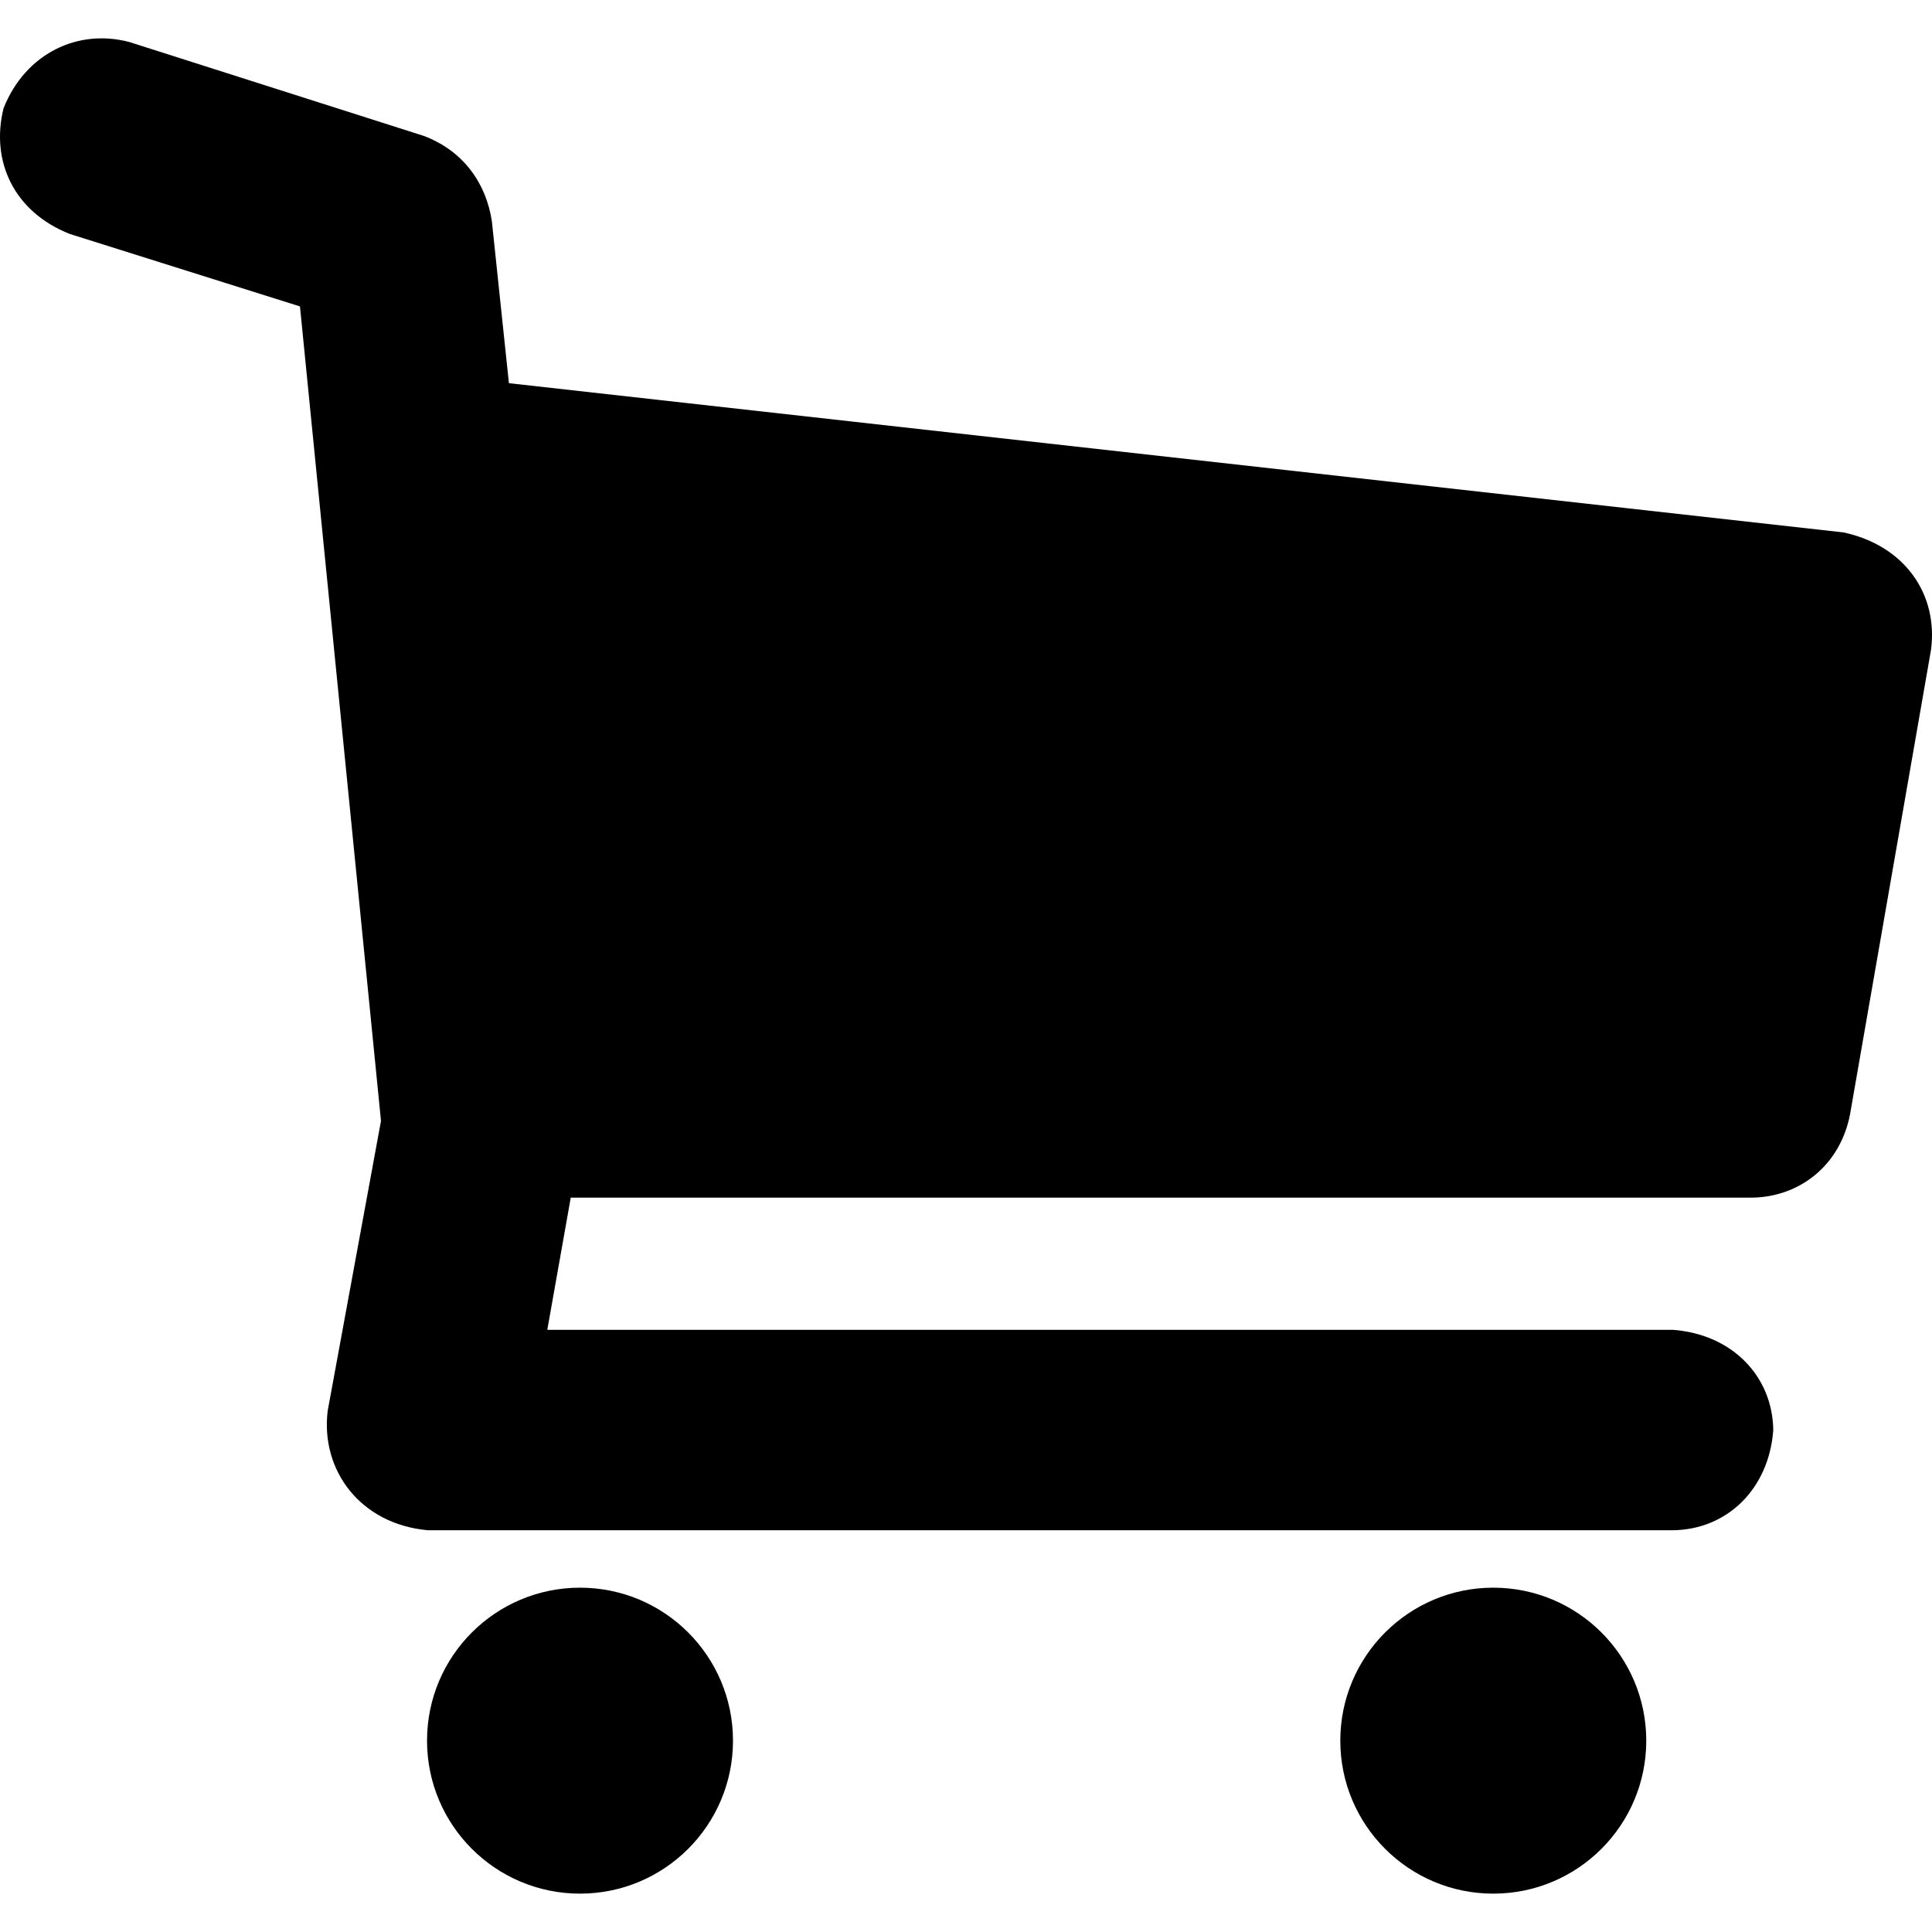
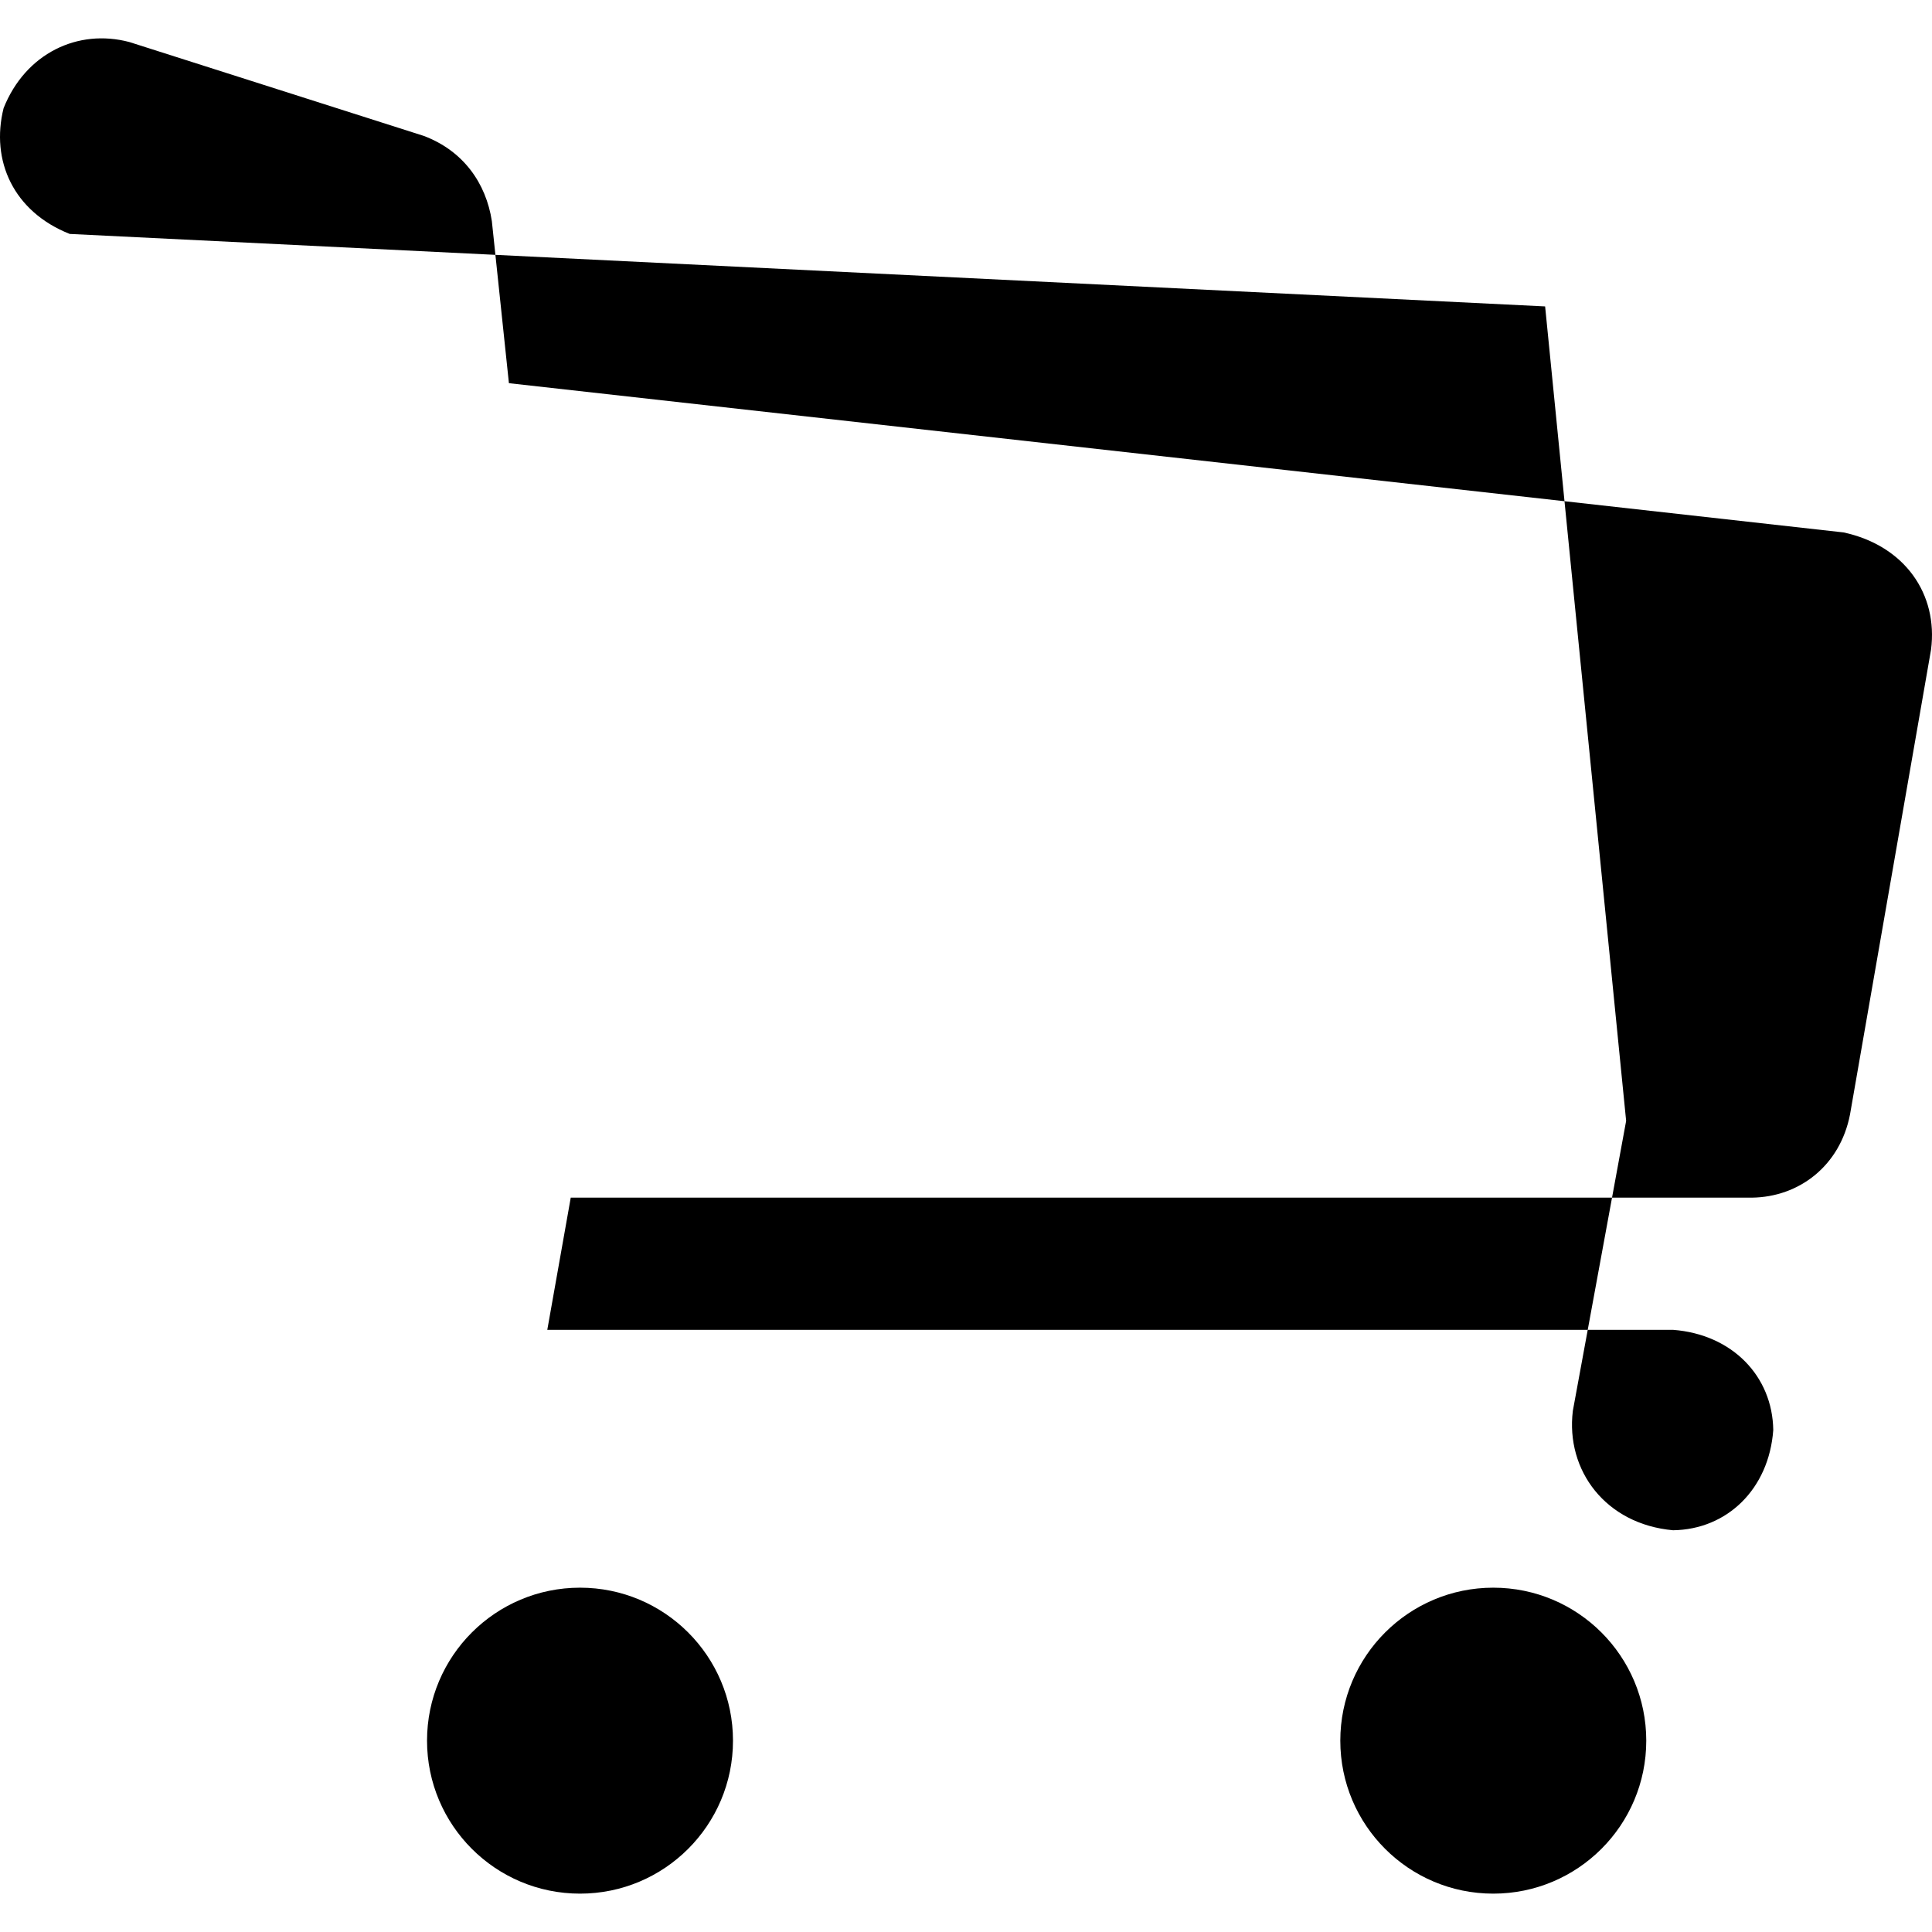
<svg xmlns="http://www.w3.org/2000/svg" xmlns:ns1="http://sodipodi.sourceforge.net/DTD/sodipodi-0.dtd" xmlns:ns2="http://www.inkscape.org/namespaces/inkscape" version="1.1" id="svg2" ns1:docname="shopping-cart.svg" ns2:version="0.48.4 r9939" x="0px" y="0px" width="1200px" height="1200px" viewBox="0 0 1200 1200" enable-background="new 0 0 1200 1200" xml:space="preserve">
-   <path id="path20982" ns2:connector-curvature="0" d="M1199.398,403.537l-50.323,288.696  c-6.206,31.891-31.615,51.282-60.917,51.646H354.5l-14.566,82.106h699.226c36.818,2.798,61.793,28.88,62.242,62.24  c-2.678,36.743-28.758,61.786-62.242,62.242H265.773c-41.827-3.762-66.768-37.103-62.242-74.16l33.107-180.104l-50.323-505.88  L43.292,145.3C8.341,131.423-5.924,99.805,2.239,67.167c13.573-34.015,46.096-49.556,78.133-41.053l182.752,58.269  c24.62,9.229,38.783,29.382,42.377,52.972l10.594,100.646l829.006,92.7C1183.191,338.952,1203.87,369.123,1199.398,403.537  L1199.398,403.537z M455.272,1081.156c0,52.476-42.54,95.017-95.018,95.017c-52.477,0-95.017-42.541-95.017-95.017  c0-52.478,42.541-95.019,95.017-95.019C412.731,986.138,455.272,1028.68,455.272,1081.156z M1022.524,1081.156  c0,52.476-42.541,95.017-95.019,95.017c-52.477,0-95.017-42.541-95.017-95.017c0-52.478,42.54-95.019,95.017-95.019  C979.983,986.138,1022.524,1028.68,1022.524,1081.156z" />
+   <path id="path20982" ns2:connector-curvature="0" d="M1199.398,403.537l-50.323,288.696  c-6.206,31.891-31.615,51.282-60.917,51.646H354.5l-14.566,82.106h699.226c36.818,2.798,61.793,28.88,62.242,62.24  c-2.678,36.743-28.758,61.786-62.242,62.242c-41.827-3.762-66.768-37.103-62.242-74.16l33.107-180.104l-50.323-505.88  L43.292,145.3C8.341,131.423-5.924,99.805,2.239,67.167c13.573-34.015,46.096-49.556,78.133-41.053l182.752,58.269  c24.62,9.229,38.783,29.382,42.377,52.972l10.594,100.646l829.006,92.7C1183.191,338.952,1203.87,369.123,1199.398,403.537  L1199.398,403.537z M455.272,1081.156c0,52.476-42.54,95.017-95.018,95.017c-52.477,0-95.017-42.541-95.017-95.017  c0-52.478,42.541-95.019,95.017-95.019C412.731,986.138,455.272,1028.68,455.272,1081.156z M1022.524,1081.156  c0,52.476-42.541,95.017-95.019,95.017c-52.477,0-95.017-42.541-95.017-95.017c0-52.478,42.54-95.019,95.017-95.019  C979.983,986.138,1022.524,1028.68,1022.524,1081.156z" />
</svg>